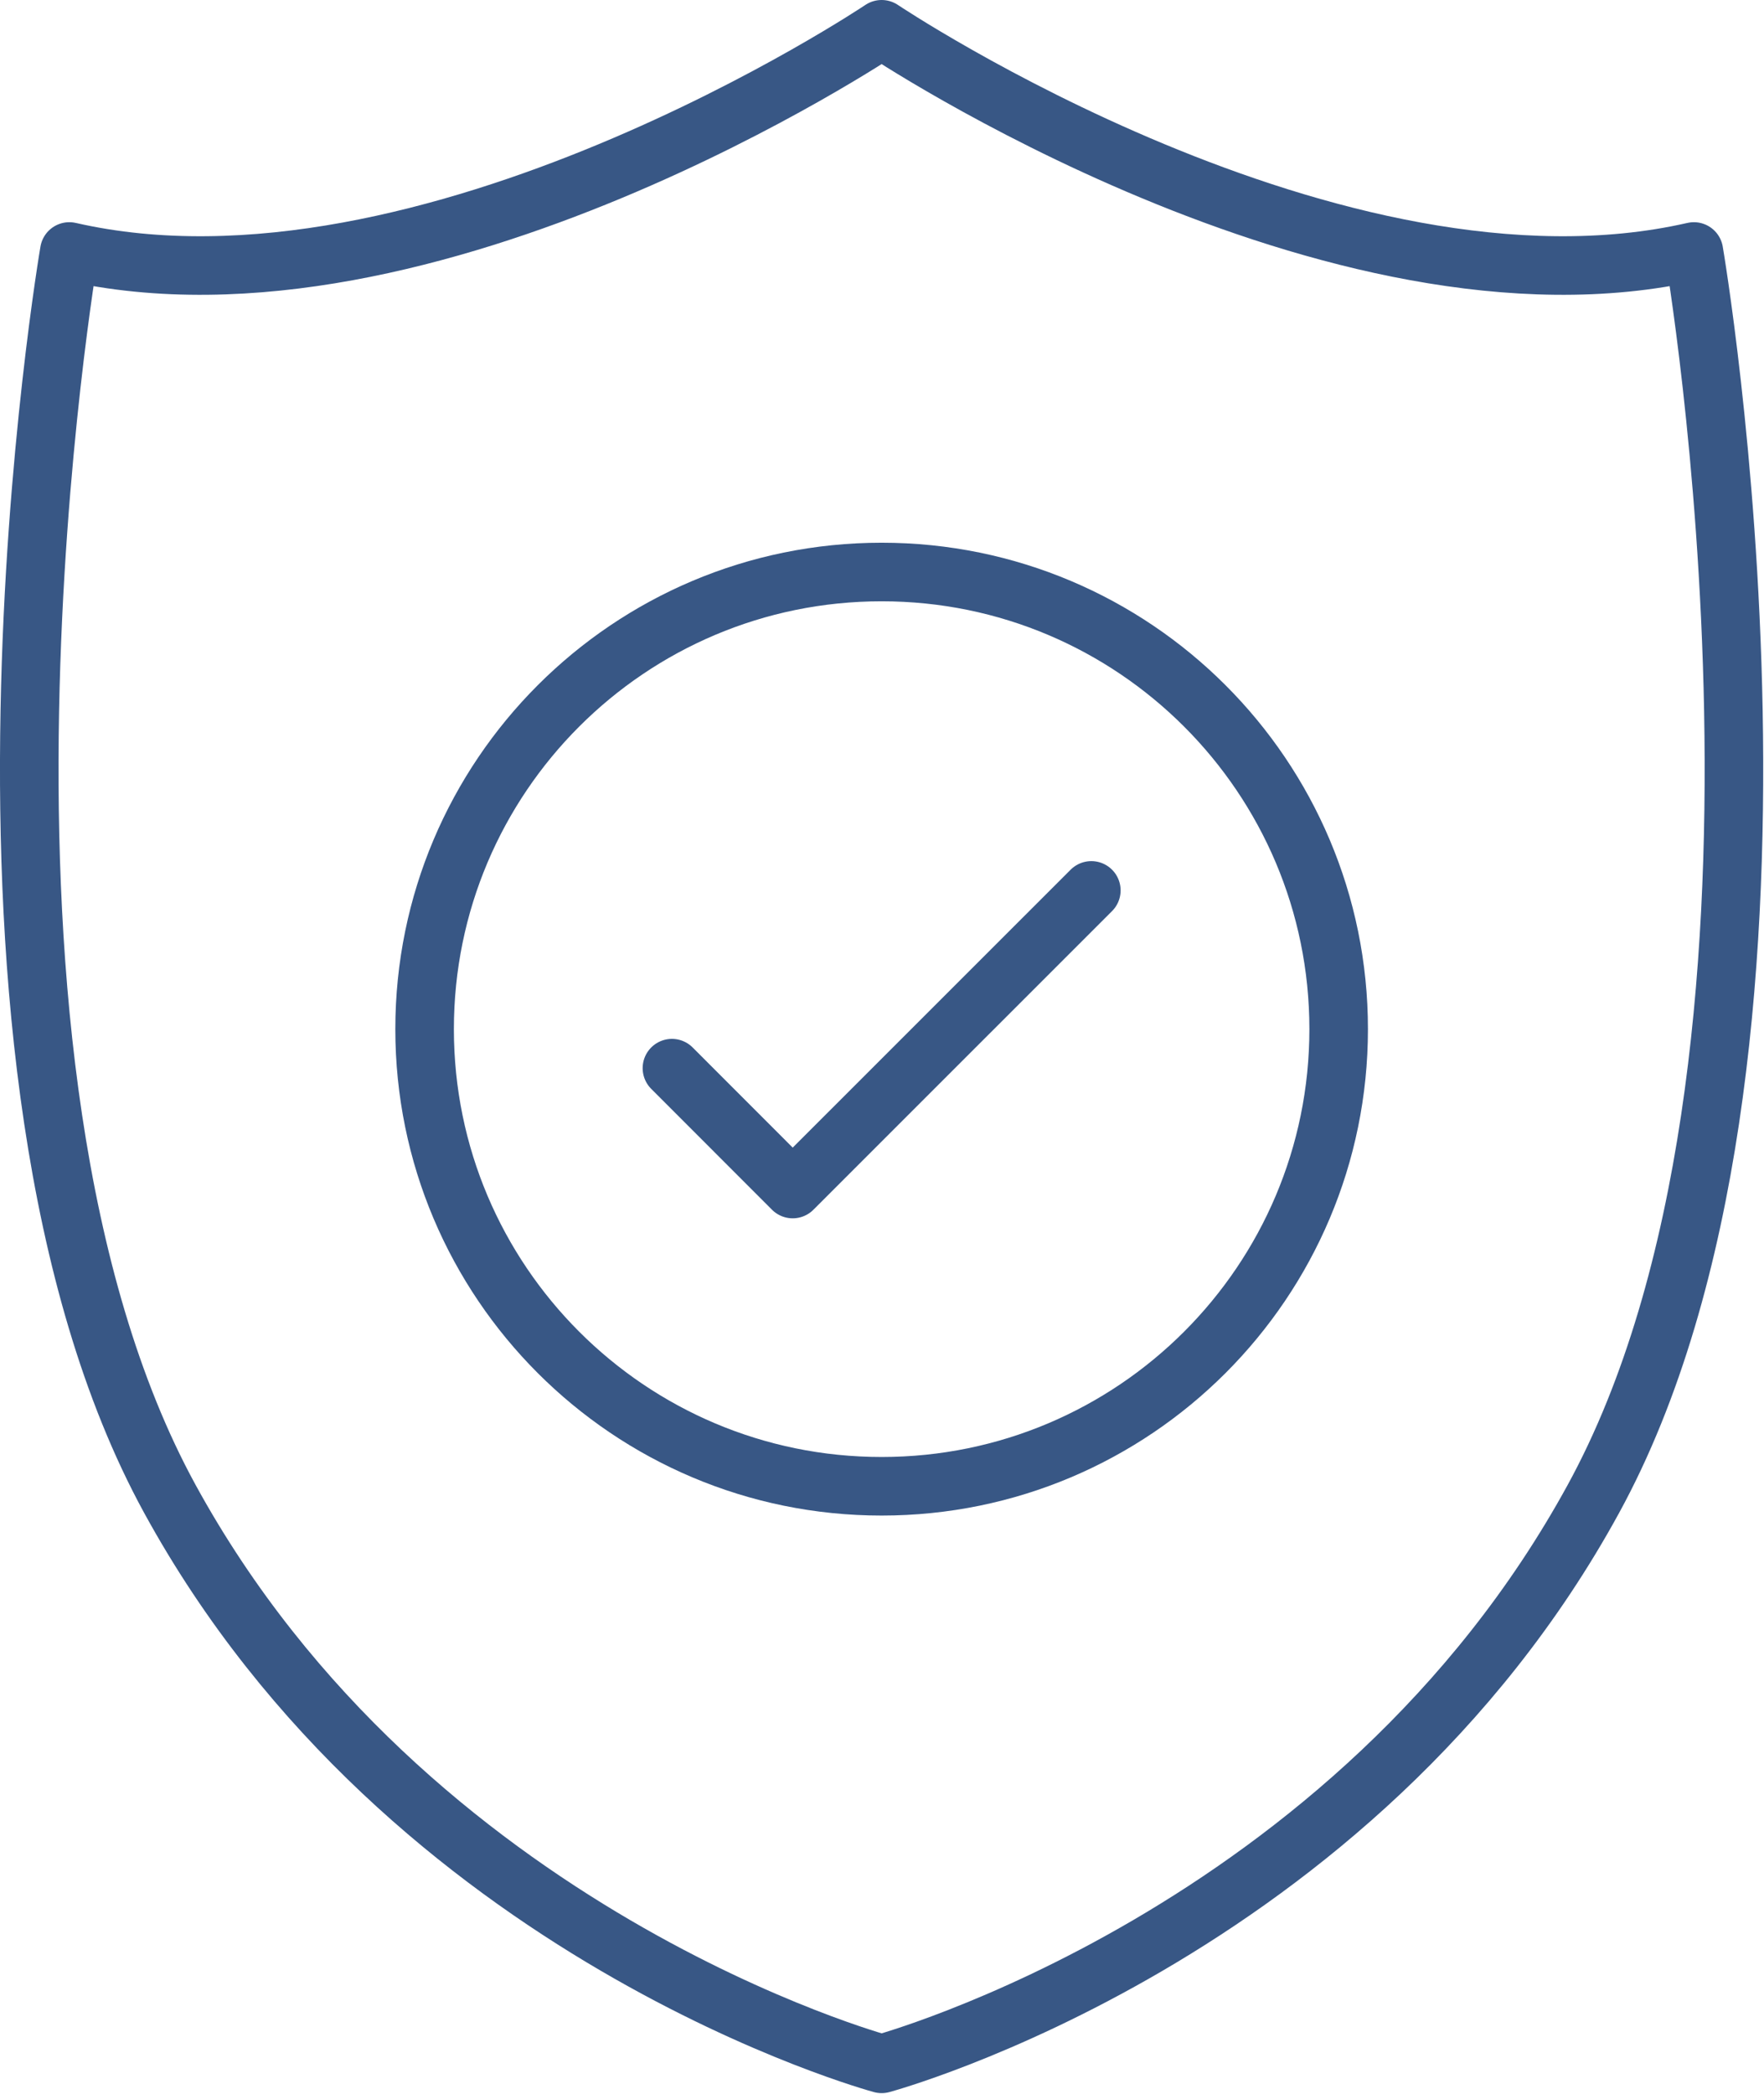
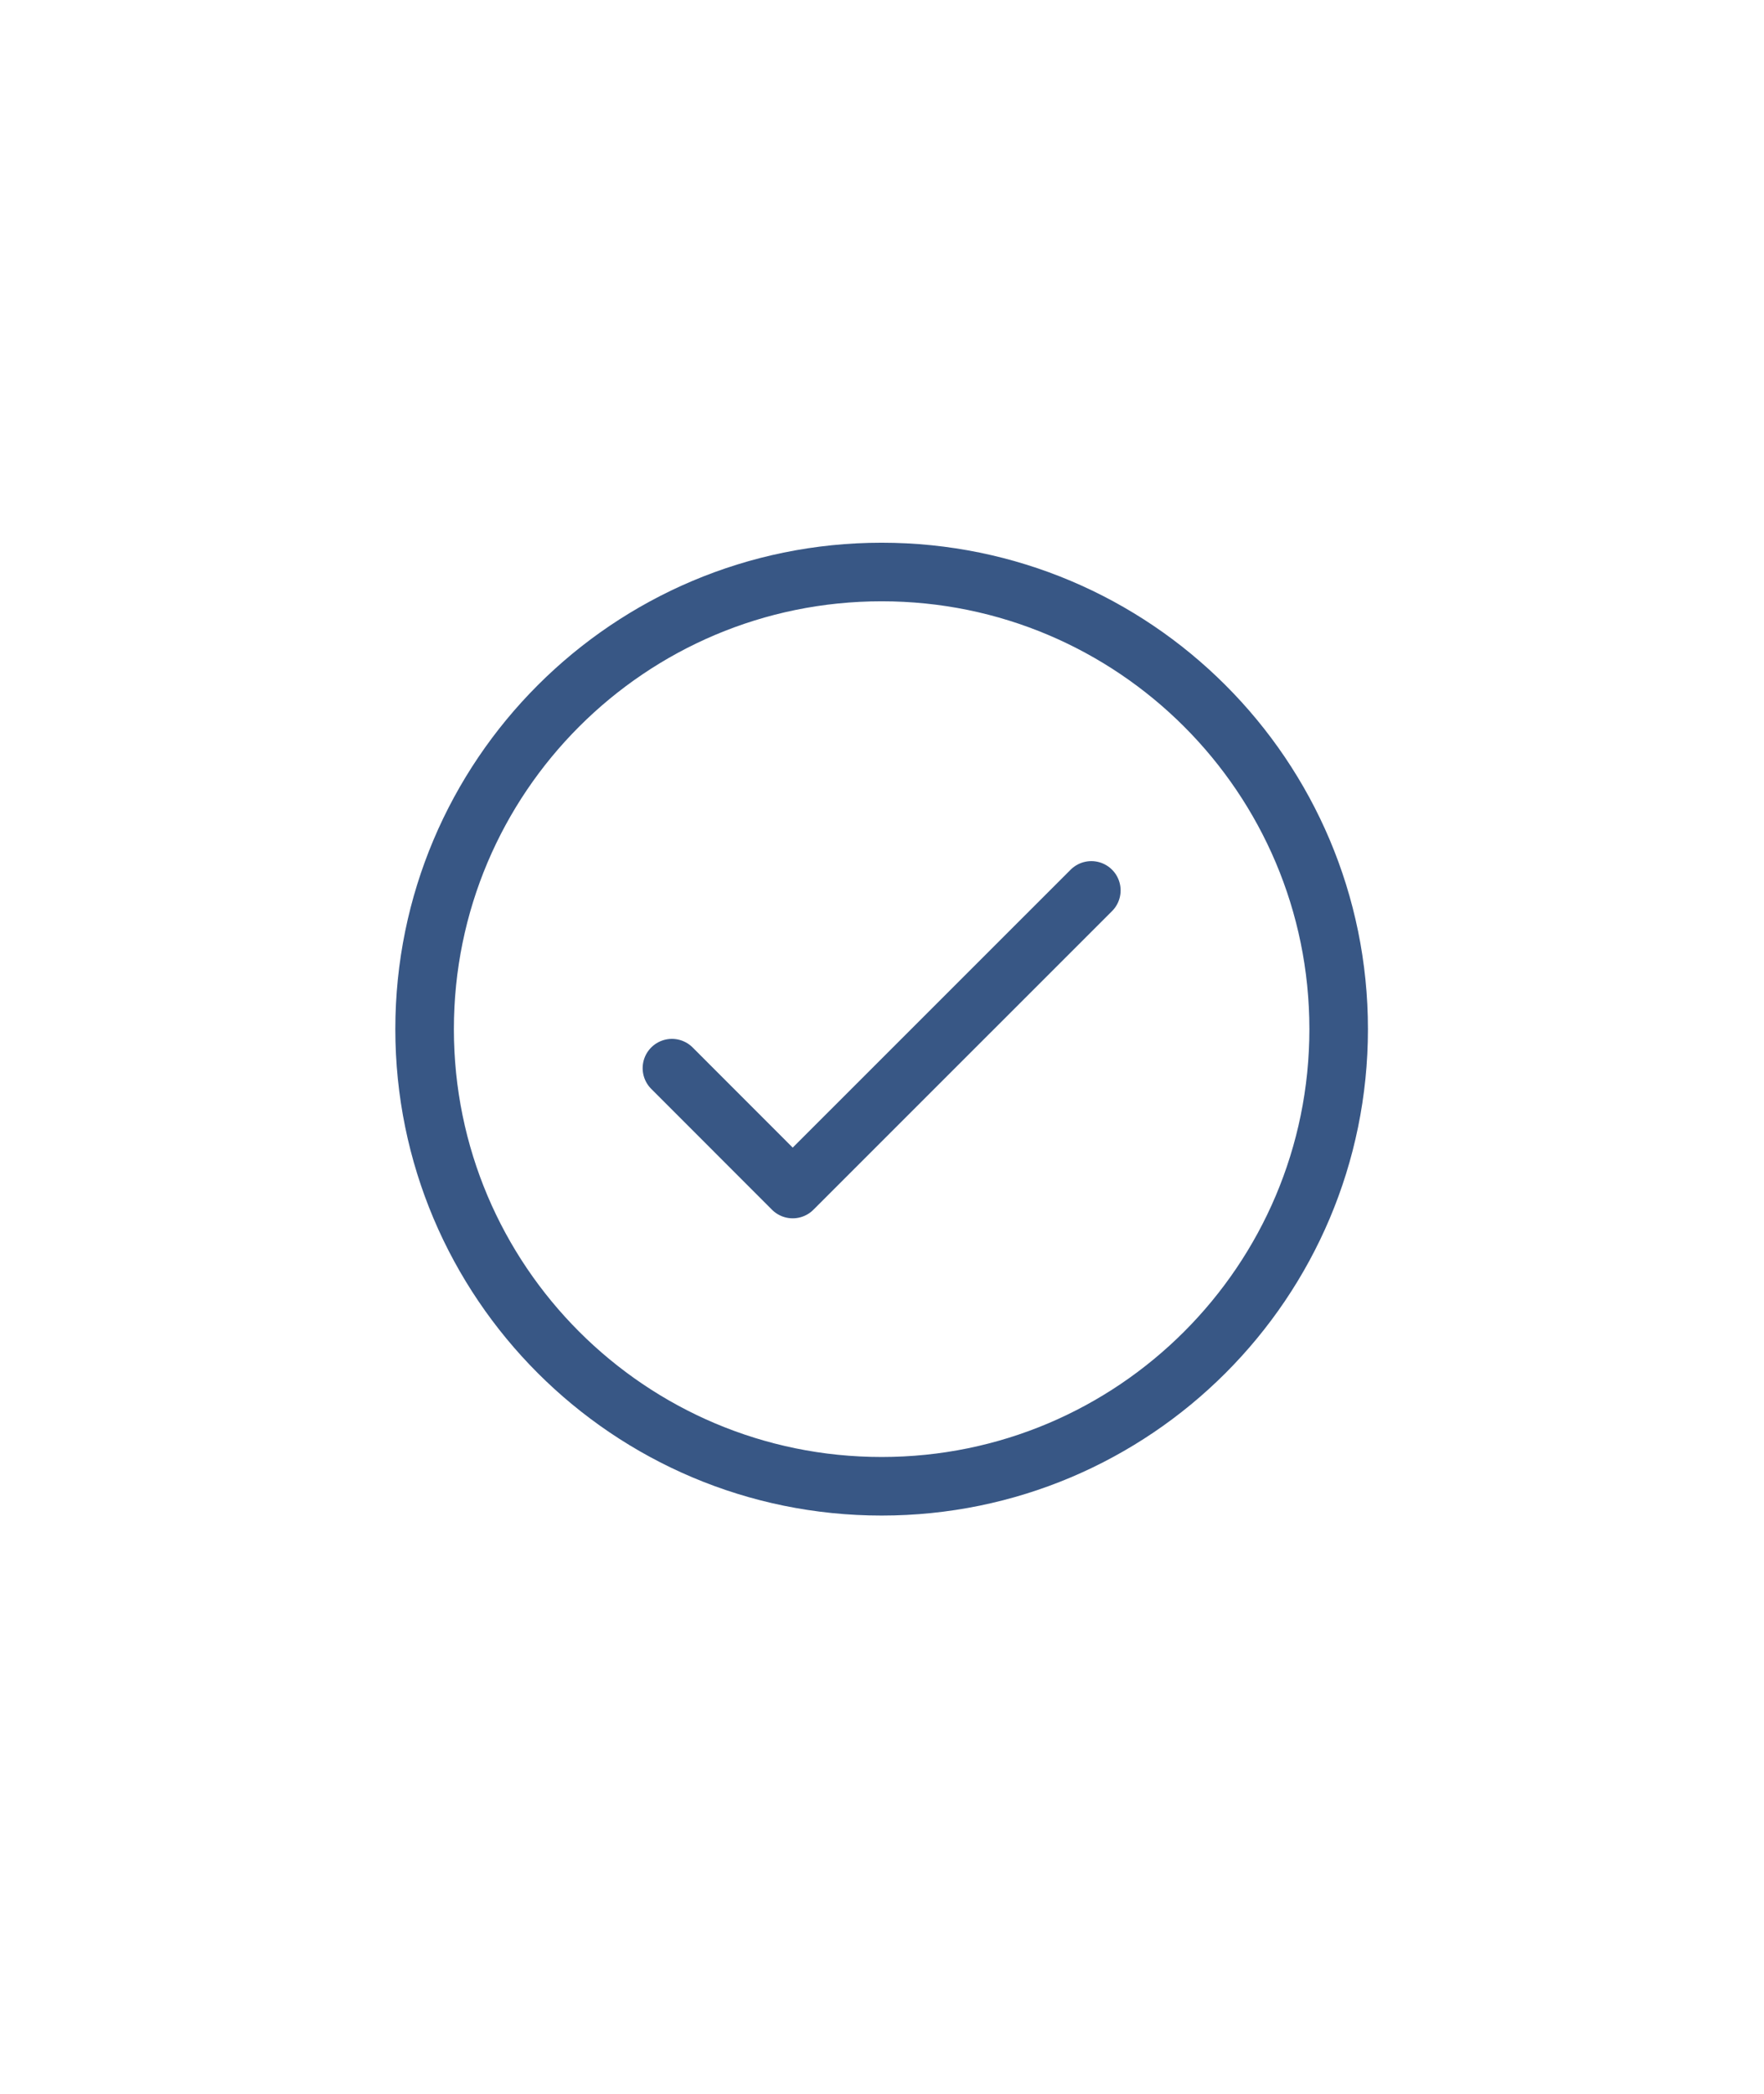
<svg xmlns="http://www.w3.org/2000/svg" width="241" height="286" viewBox="0 0 241 286" fill="none">
  <g clip-path="url(#clip0_128_71)">
-     <path d="M217.7 204.72C185.01 264.51 120.45 281.9 120.45 281.9C120.45 281.9 55.91 264.5 23.2 204.72C-9.5 144.94 9.47 34.35 9.47 34.35C58.52 45.56 120.45 4 120.45 4C120.45 4 182.38 45.56 231.42 34.35C231.42 34.35 250.39 144.94 217.7 204.72Z" stroke="#385785" stroke-width="8" stroke-linecap="round" stroke-linejoin="round" />
    <path d="M120.45 203.01C154.934 203.01 182.89 175.055 182.89 140.57C182.89 106.085 154.934 78.13 120.45 78.13C85.965 78.13 58.01 106.085 58.01 140.57C58.01 175.055 85.965 203.01 120.45 203.01Z" stroke="#385785" stroke-width="8" stroke-linecap="round" stroke-linejoin="round" />
    <path d="M91.8 145.9L108.3 162.41L149.1 121.62" stroke="#385785" stroke-width="8" stroke-linecap="round" stroke-linejoin="round" />
  </g>
  <defs>
    <clipPath id="clip0_128_71">
      <rect width="240.89" height="285.91" fill="white" />
    </clipPath>
  </defs>
</svg>